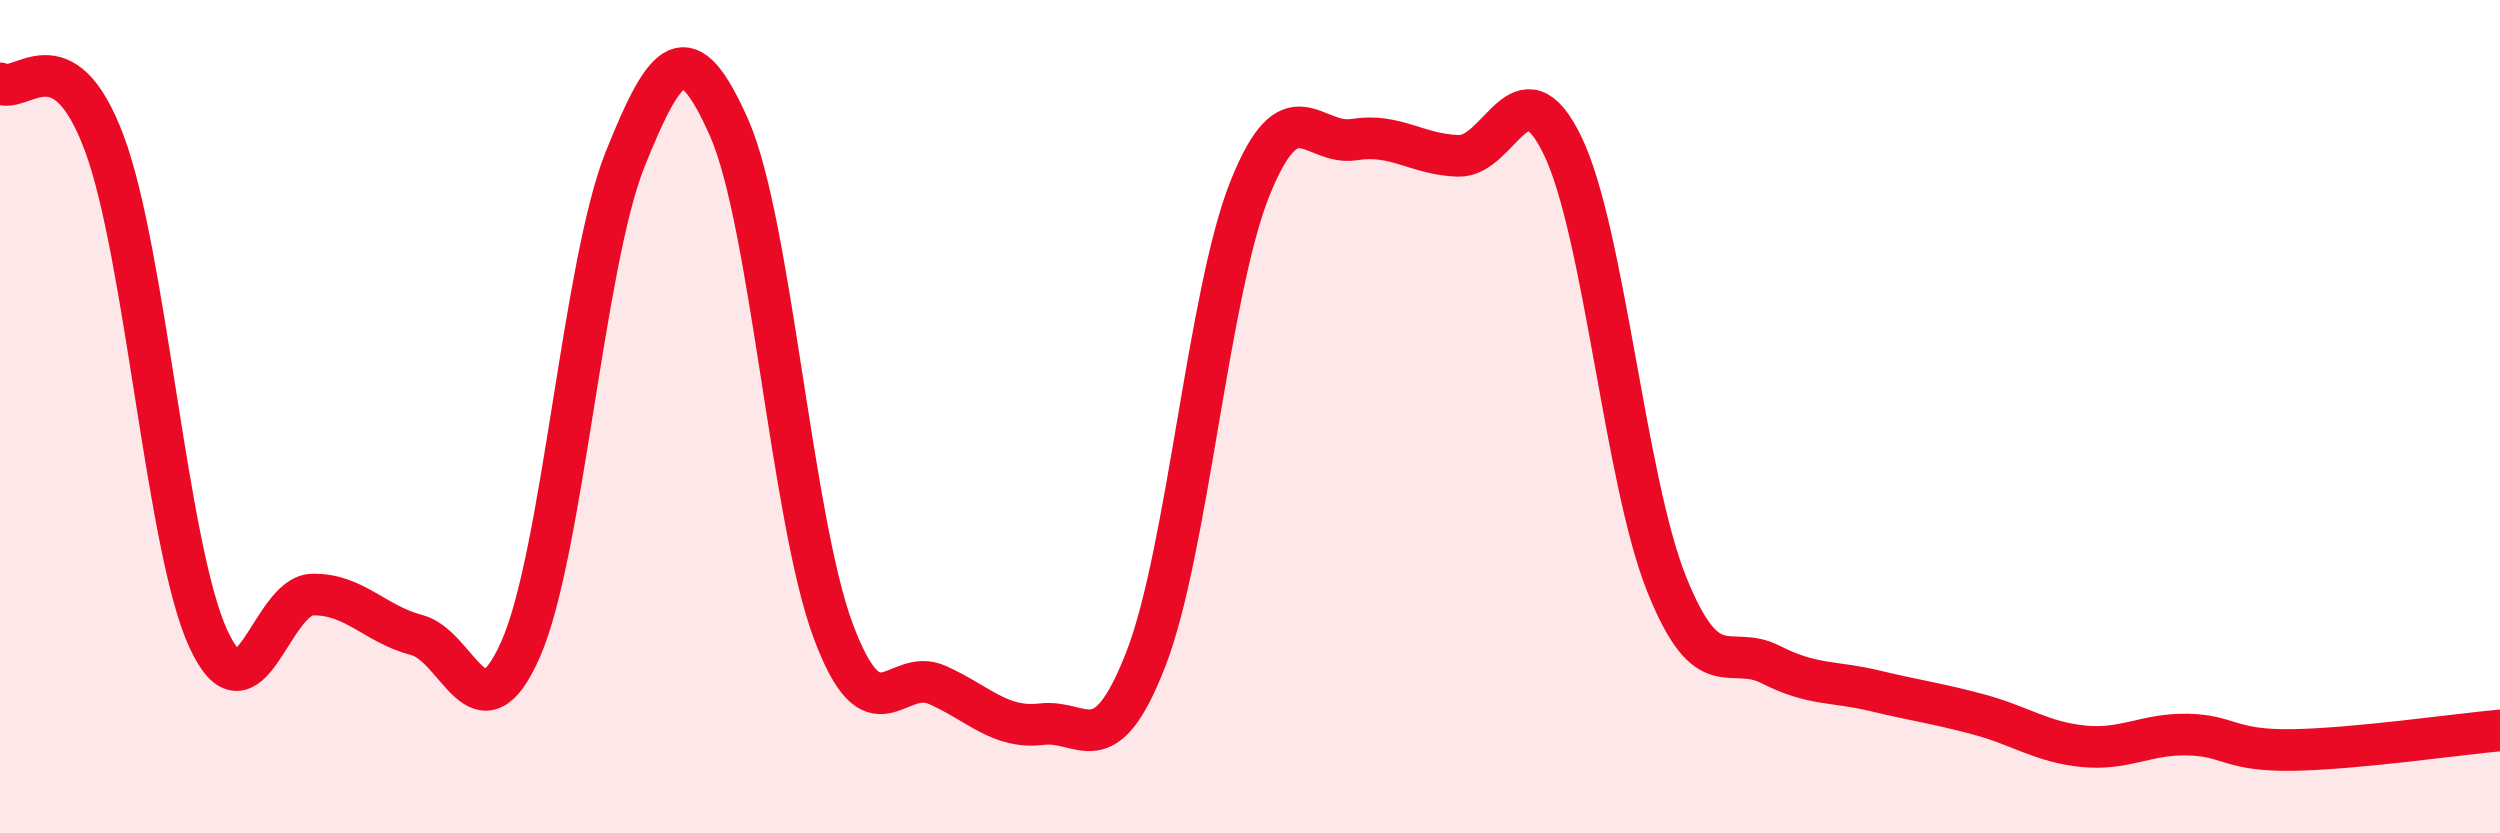
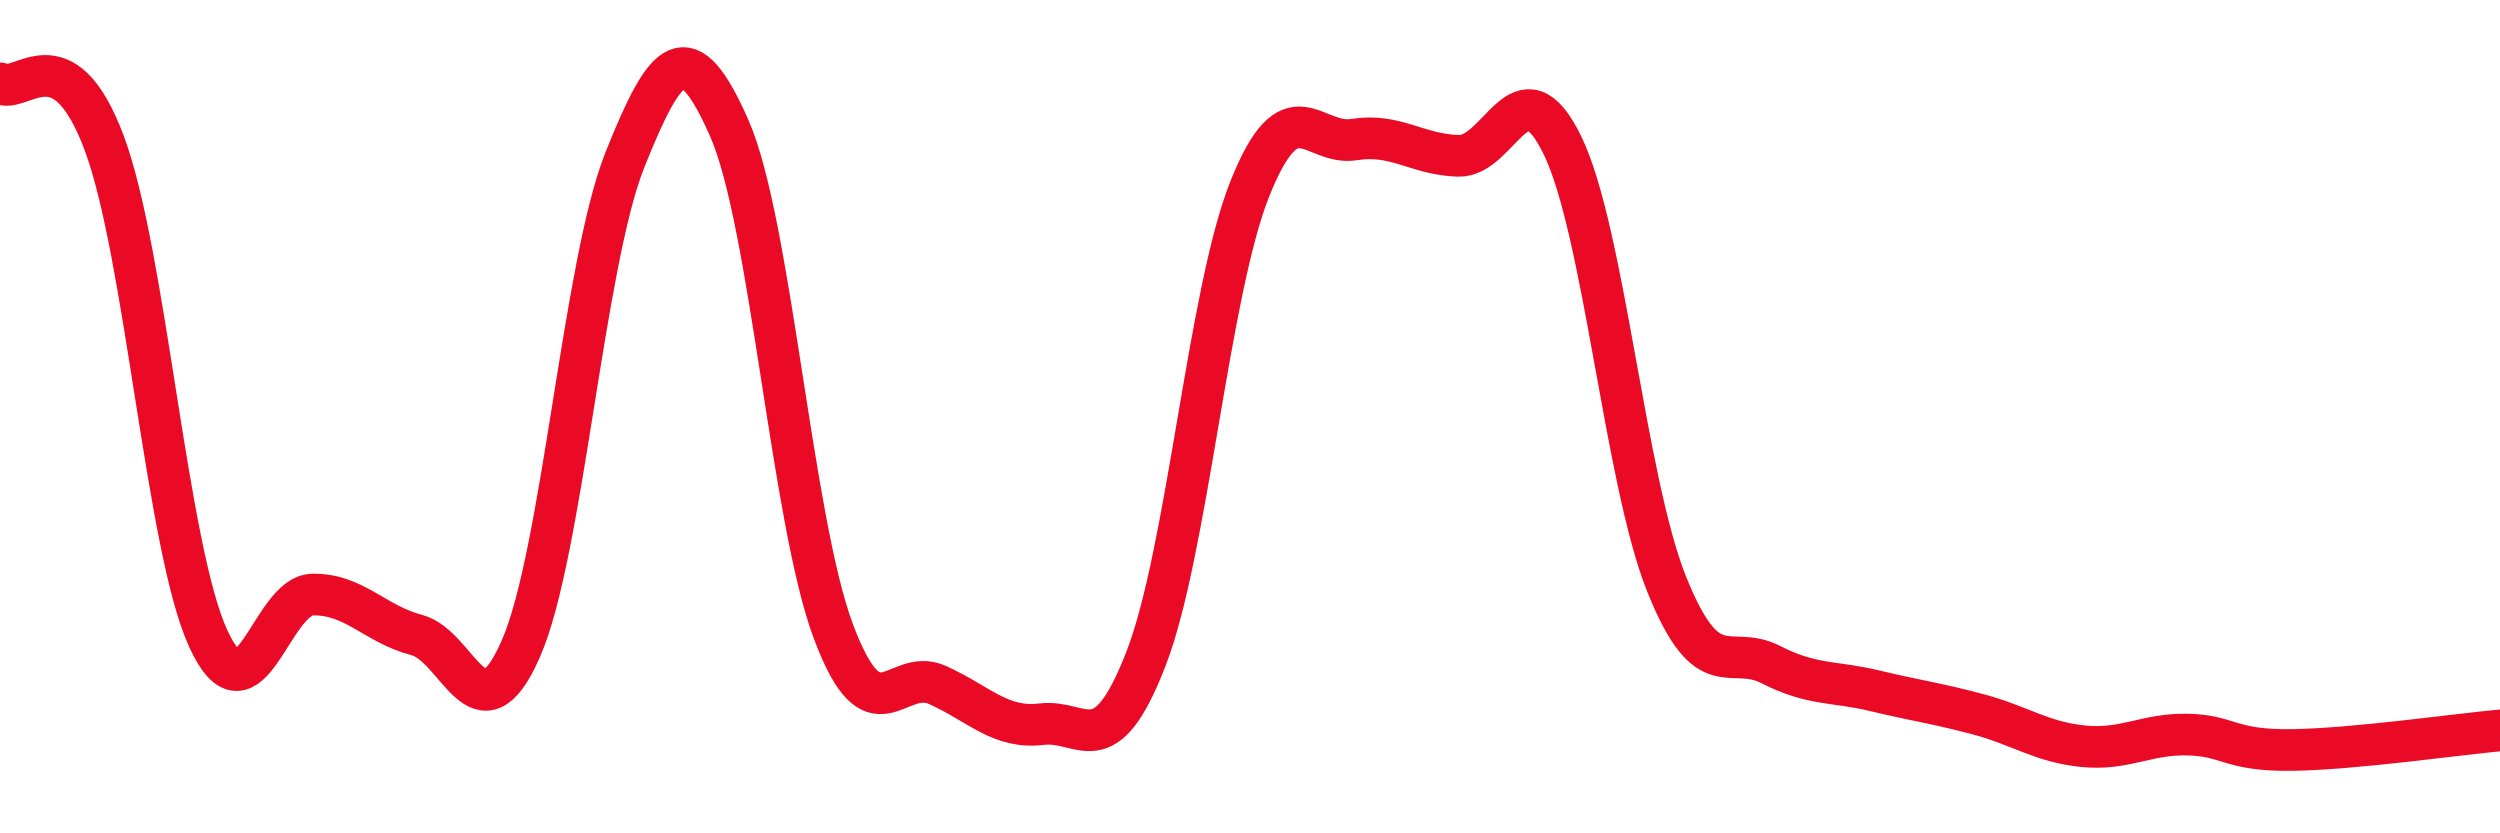
<svg xmlns="http://www.w3.org/2000/svg" width="60" height="20" viewBox="0 0 60 20">
-   <path d="M 0,2 C 0.5,2.29 1.5,0.76 2.5,3.43 C 3.5,6.1 4,13.16 5,15.33 C 6,17.5 6.5,14.29 7.5,14.27 C 8.5,14.25 9,14.98 10,15.24 C 11,15.5 11.5,17.85 12.5,15.57 C 13.5,13.29 14,6.33 15,3.83 C 16,1.33 16.5,0.81 17.5,3.07 C 18.5,5.33 19,12.48 20,15.15 C 21,17.82 21.5,15.99 22.5,16.44 C 23.5,16.89 24,17.5 25,17.38 C 26,17.26 26.5,18.39 27.5,15.82 C 28.5,13.25 29,7.01 30,4.52 C 31,2.03 31.5,3.51 32.5,3.35 C 33.5,3.19 34,3.71 35,3.74 C 36,3.77 36.5,1.43 37.5,3.49 C 38.5,5.55 39,11.53 40,14.02 C 41,16.51 41.5,15.44 42.5,15.95 C 43.5,16.46 44,16.34 45,16.58 C 46,16.82 46.5,16.88 47.5,17.15 C 48.5,17.42 49,17.81 50,17.91 C 51,18.01 51.5,17.61 52.5,17.63 C 53.5,17.65 53.5,18.02 55,18 C 56.5,17.98 59,17.62 60,17.53L60 20L0 20Z" fill="#EB0A25" opacity="0.1" stroke-linecap="round" stroke-linejoin="round" />
  <path d="M 0,2 C 0.5,2.29 1.5,0.76 2.5,3.43 C 3.5,6.1 4,13.16 5,15.33 C 6,17.5 6.5,14.29 7.5,14.27 C 8.5,14.25 9,14.98 10,15.24 C 11,15.5 11.5,17.85 12.5,15.57 C 13.5,13.29 14,6.33 15,3.83 C 16,1.33 16.5,0.81 17.5,3.07 C 18.5,5.33 19,12.48 20,15.15 C 21,17.82 21.5,15.99 22.5,16.44 C 23.5,16.89 24,17.5 25,17.38 C 26,17.26 26.5,18.39 27.5,15.82 C 28.5,13.25 29,7.01 30,4.52 C 31,2.03 31.5,3.51 32.5,3.35 C 33.5,3.19 34,3.71 35,3.74 C 36,3.77 36.5,1.43 37.5,3.49 C 38.5,5.55 39,11.53 40,14.02 C 41,16.51 41.5,15.44 42.5,15.95 C 43.5,16.46 44,16.34 45,16.58 C 46,16.82 46.5,16.88 47.5,17.15 C 48.5,17.42 49,17.81 50,17.91 C 51,18.01 51.5,17.61 52.5,17.63 C 53.5,17.65 53.5,18.02 55,18 C 56.5,17.98 59,17.62 60,17.53" stroke="#EB0A25" stroke-width="1" fill="none" stroke-linecap="round" stroke-linejoin="round" />
</svg>